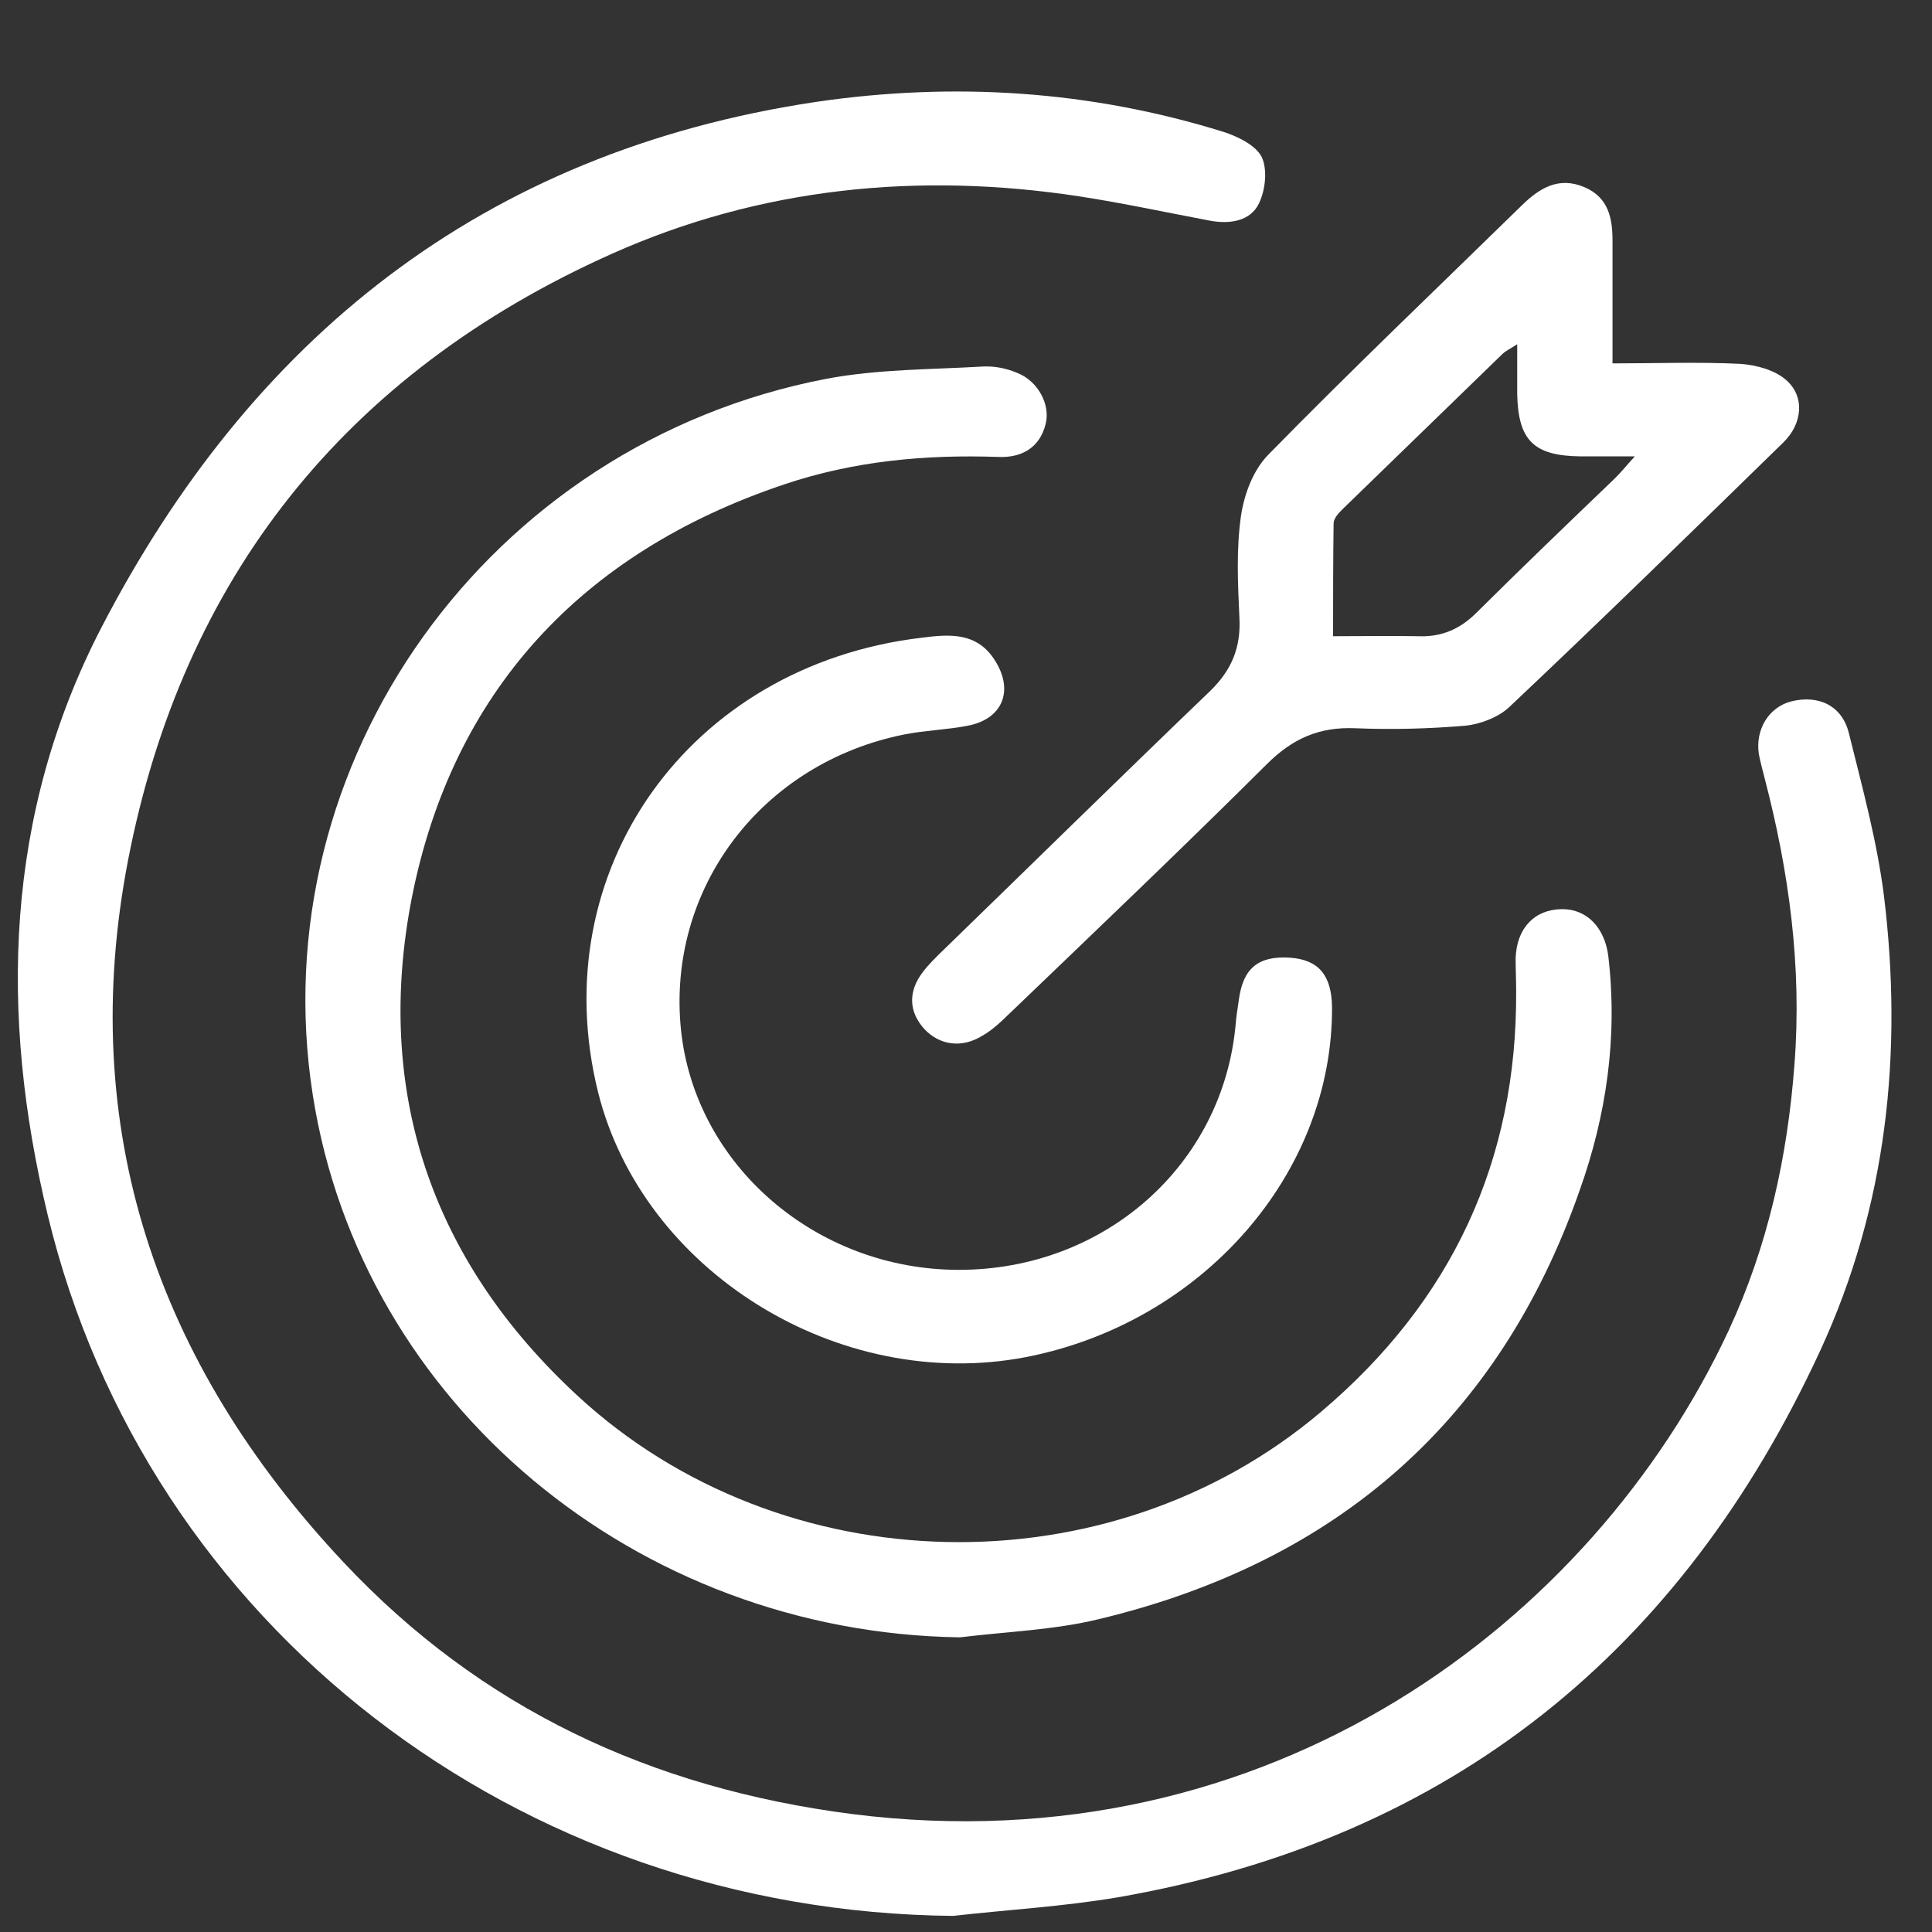
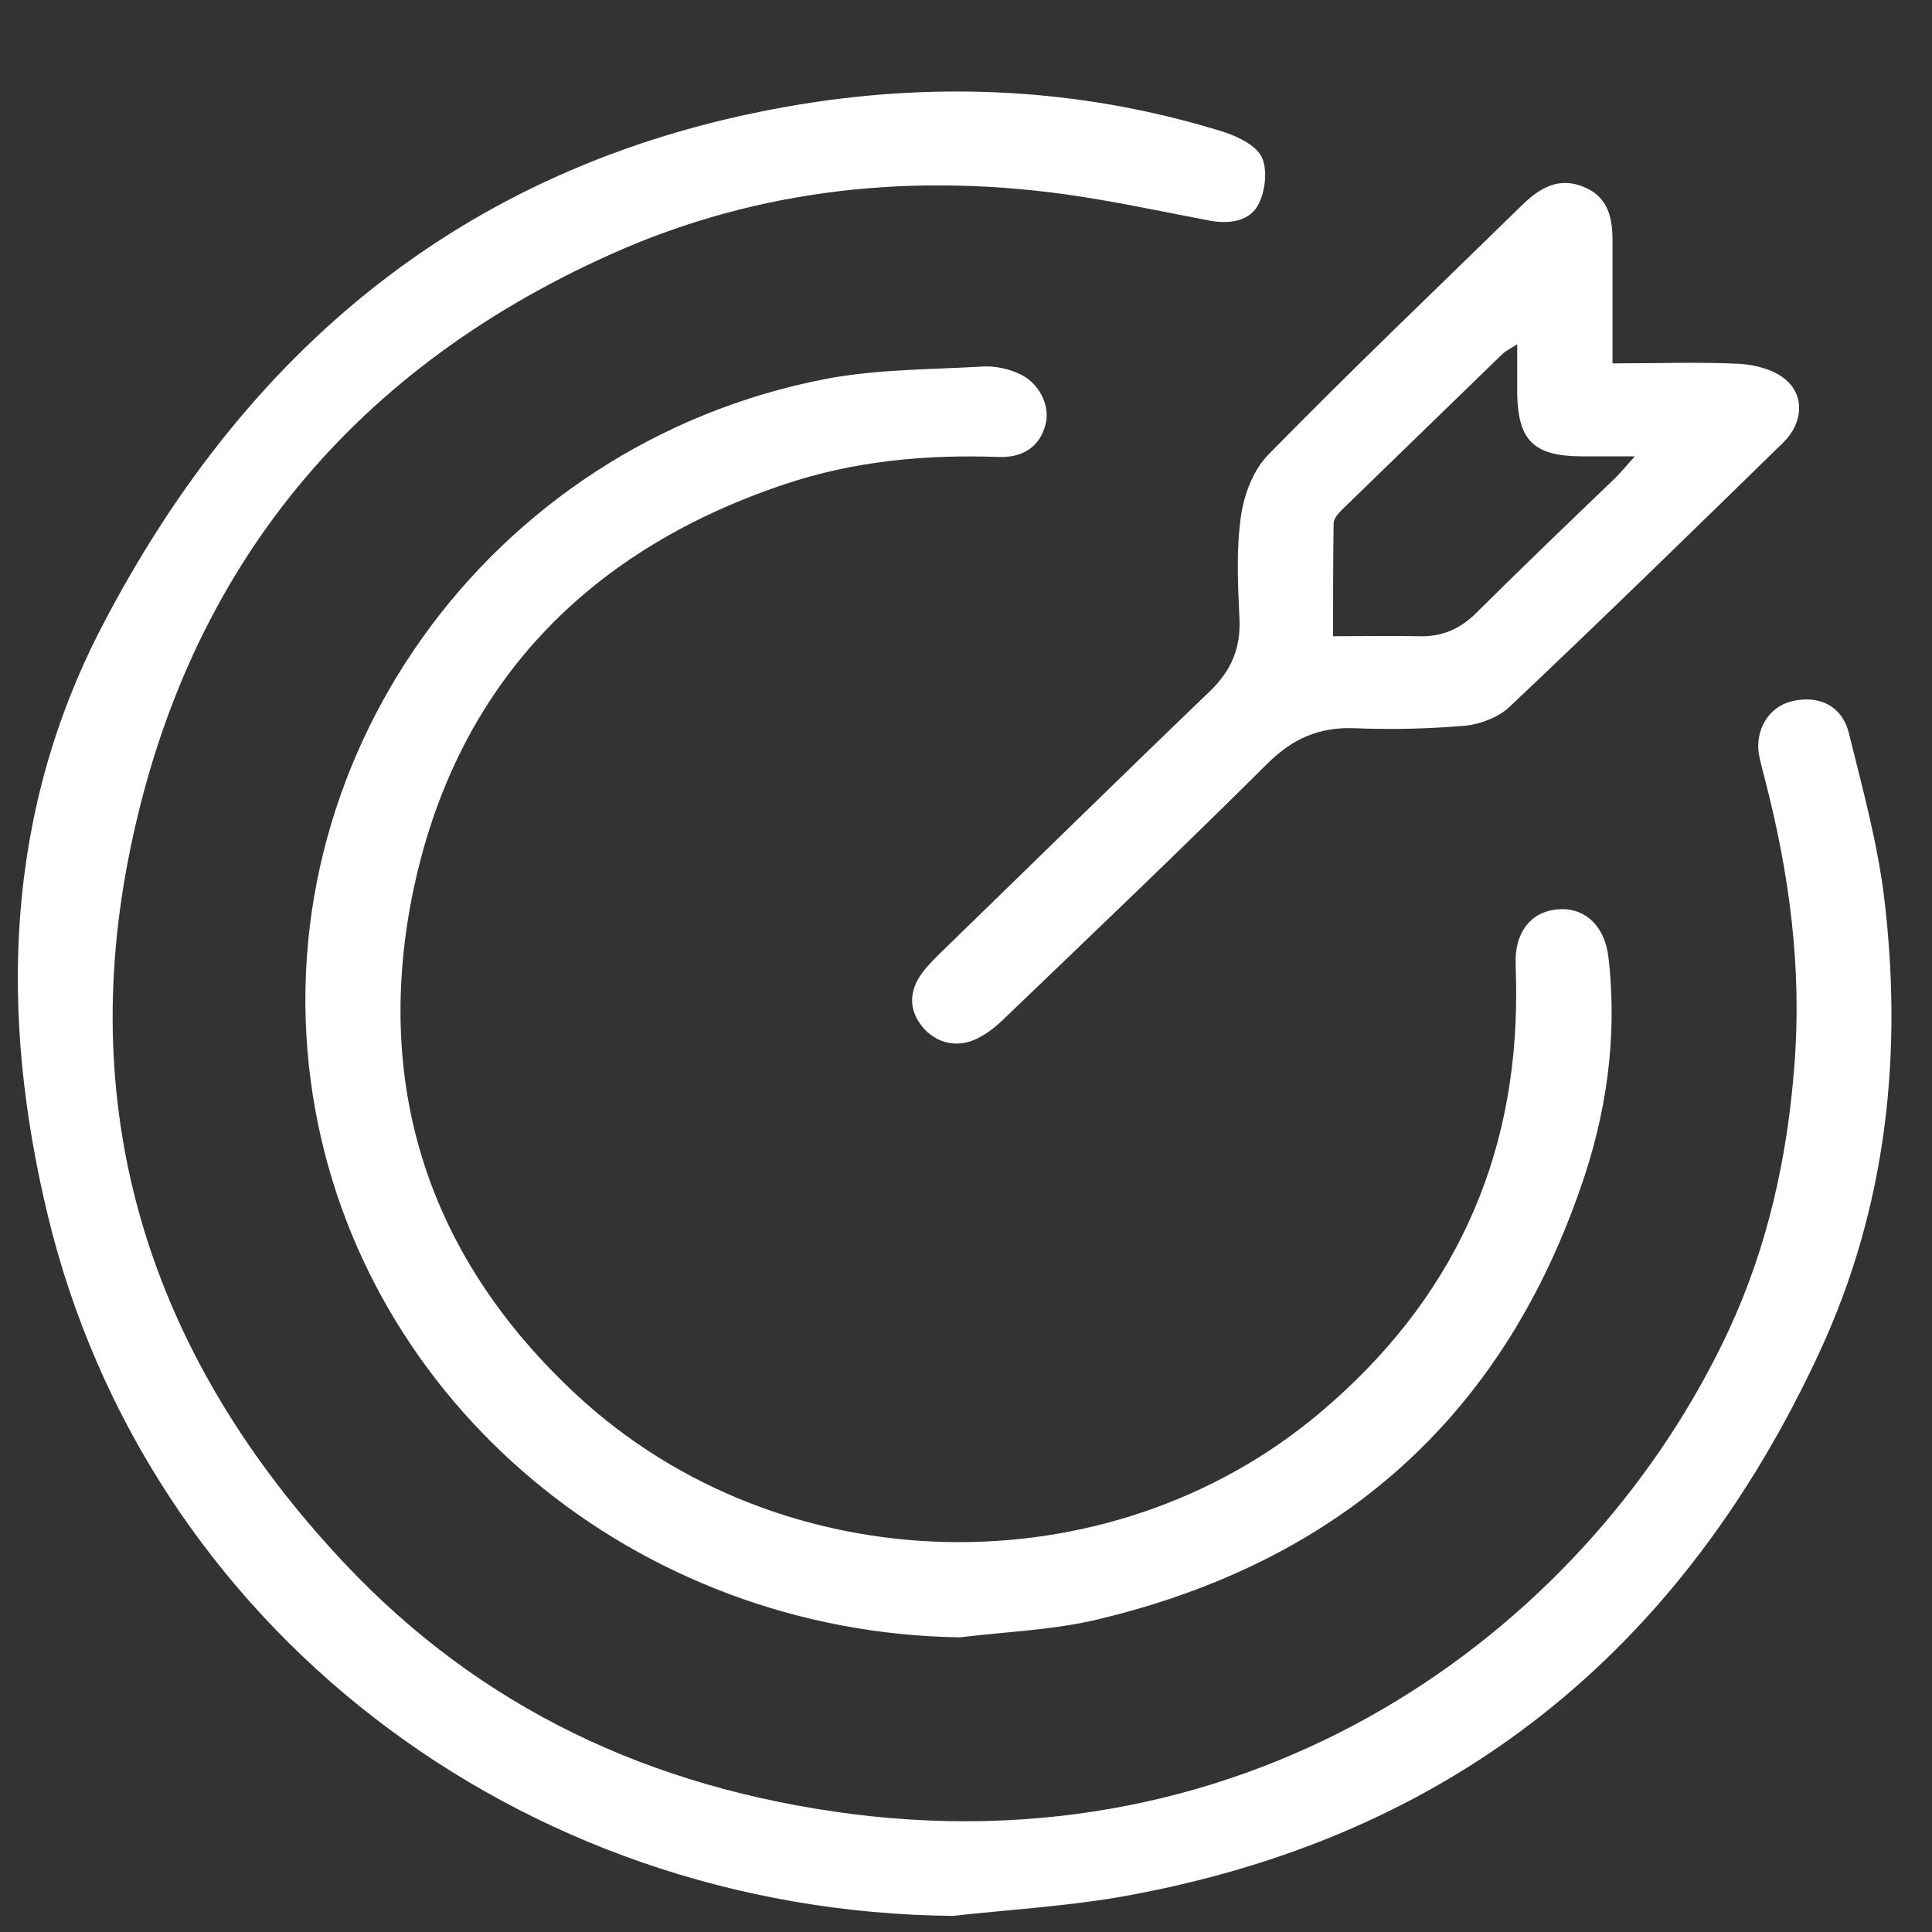
<svg xmlns="http://www.w3.org/2000/svg" width="33" height="33" viewBox="0 0 33 33" fill="none">
  <rect x="0" y="0" width="33" height="33" fill="#333333" stroke="none" />
  <g clip-path="url(#clip0_1483_2215)">
    <path d="M16.279 32.725C8.852 32.654 2.506 27.772 0.815 20.754C-0.012 17.32 0.079 13.913 1.733 10.717C4.279 5.809 8.215 2.596 13.942 1.74C16.297 1.396 18.624 1.546 20.897 2.252C21.142 2.331 21.451 2.481 21.552 2.684C21.651 2.896 21.615 3.24 21.506 3.47C21.361 3.779 21.006 3.832 20.67 3.77C19.924 3.629 19.188 3.47 18.442 3.355C15.679 2.932 12.979 3.205 10.451 4.335C5.87 6.383 3.115 9.905 2.188 14.69C1.306 19.254 2.661 23.27 5.87 26.687C8.206 29.176 11.115 30.544 14.561 30.986C21.688 31.886 27.206 27.693 29.524 22.732C30.197 21.284 30.533 19.757 30.651 18.177C30.779 16.517 30.561 14.902 30.142 13.295C30.106 13.154 30.07 13.021 30.042 12.88C29.979 12.457 30.215 12.077 30.597 11.98C31.061 11.865 31.461 12.05 31.579 12.518C31.806 13.436 32.061 14.363 32.179 15.299C32.506 17.974 32.233 20.596 31.088 23.076C28.733 28.17 24.824 31.409 19.097 32.407C18.161 32.566 17.215 32.619 16.279 32.725Z" fill="white" />
    <path d="M16.397 27.967C10.87 27.887 6.17 23.977 5.343 18.707C4.452 13.031 8.334 7.584 14.106 6.472C14.988 6.304 15.897 6.313 16.797 6.26C16.997 6.251 17.206 6.295 17.388 6.375C17.733 6.516 17.943 6.913 17.861 7.24C17.761 7.646 17.452 7.822 17.052 7.805C15.806 7.761 14.579 7.875 13.397 8.273C9.897 9.447 7.724 11.848 7.034 15.335C6.397 18.601 7.334 21.505 9.87 23.845C13.352 27.058 18.933 27.19 22.561 24.118C24.806 22.22 25.915 19.819 25.897 16.924C25.897 16.738 25.888 16.553 25.888 16.367C25.906 15.855 26.206 15.538 26.67 15.529C27.097 15.52 27.406 15.838 27.47 16.323C27.634 17.701 27.443 19.042 26.979 20.34C25.615 24.233 22.861 26.678 18.761 27.658C17.997 27.843 17.188 27.87 16.397 27.967Z" fill="white" />
    <path d="M27.543 6.207C28.306 6.207 29.015 6.18 29.724 6.215C29.997 6.233 30.315 6.321 30.506 6.489C30.834 6.771 30.788 7.239 30.461 7.557C28.906 9.075 27.352 10.594 25.77 12.086C25.588 12.253 25.288 12.368 25.034 12.395C24.406 12.448 23.779 12.465 23.152 12.439C22.534 12.412 22.079 12.615 21.643 13.048C20.197 14.487 18.715 15.899 17.243 17.312C17.097 17.453 16.952 17.594 16.779 17.691C16.424 17.912 16.043 17.85 15.788 17.576C15.524 17.285 15.506 16.941 15.761 16.605C15.861 16.473 15.988 16.349 16.115 16.226C17.634 14.752 19.143 13.269 20.67 11.803C21.043 11.441 21.197 11.053 21.17 10.55C21.143 9.967 21.115 9.384 21.197 8.811C21.252 8.44 21.406 8.025 21.67 7.76C23.088 6.312 24.561 4.909 26.006 3.496C26.297 3.214 26.624 3.011 27.061 3.196C27.479 3.373 27.543 3.735 27.543 4.114C27.543 4.794 27.543 5.465 27.543 6.207ZM25.915 5.88C25.779 5.968 25.715 5.995 25.661 6.048C24.752 6.93 23.843 7.813 22.933 8.696C22.861 8.767 22.779 8.855 22.779 8.943C22.77 9.579 22.77 10.205 22.77 10.867C23.288 10.867 23.752 10.859 24.215 10.867C24.624 10.885 24.943 10.744 25.224 10.461C25.997 9.693 26.788 8.934 27.579 8.175C27.688 8.069 27.779 7.954 27.924 7.795C27.552 7.795 27.27 7.795 26.997 7.795C26.197 7.787 25.933 7.522 25.915 6.736C25.915 6.471 25.915 6.215 25.915 5.88Z" fill="white" />
-     <path d="M16.379 21.69C18.87 21.69 20.888 19.898 21.106 17.497C21.115 17.356 21.143 17.214 21.161 17.073C21.233 16.535 21.497 16.323 22.034 16.358C22.524 16.393 22.743 16.658 22.752 17.197C22.77 20.048 20.534 22.599 17.515 23.182C14.324 23.791 10.979 21.716 10.215 18.653C9.279 14.875 11.761 11.37 15.733 10.894C16.215 10.832 16.697 10.788 17.006 11.3C17.315 11.803 17.124 12.28 16.534 12.395C16.179 12.465 15.806 12.474 15.452 12.544C13.006 13.03 11.379 15.184 11.633 17.603C11.879 19.907 13.943 21.69 16.379 21.69Z" fill="white" />
  </g>
  <defs>
    <clipPath id="clip0_1483_2215">
      <rect width="32" height="31.161" fill="white" transform="translate(0.306 1.563)" />
    </clipPath>
  </defs>
</svg>